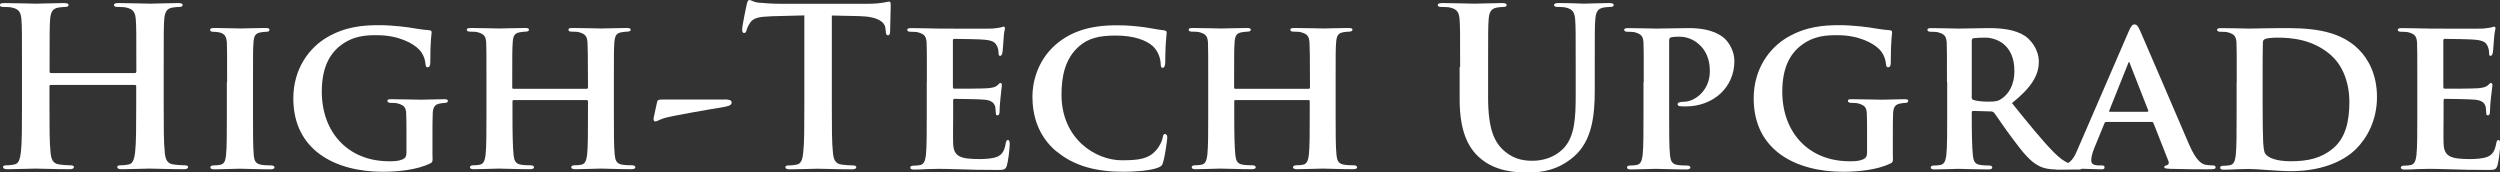
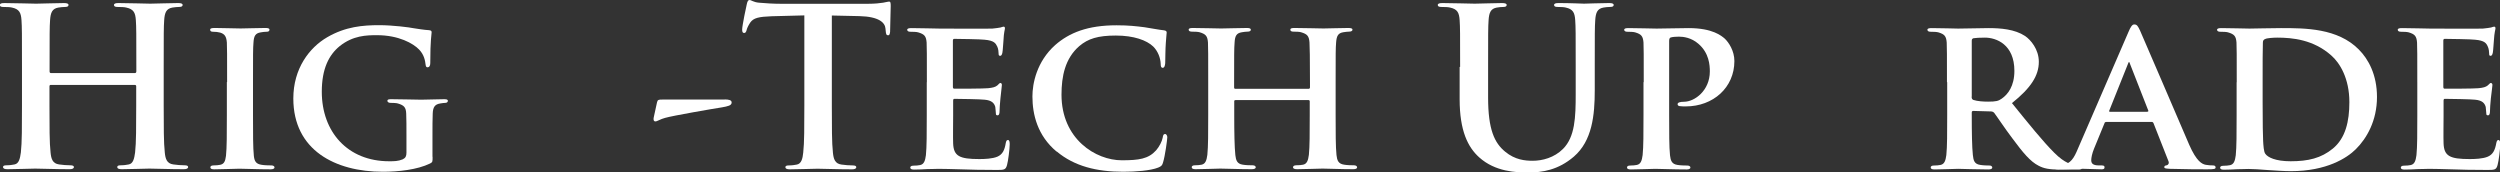
<svg xmlns="http://www.w3.org/2000/svg" id="b" data-name="圖層 2" viewBox="0 0 204.64 14.12">
  <rect x="0" y="0" width="204.64" height="14.12" fill="#333333" stroke="none" />
  <defs>
    <style>
      .d {
        fill: #fff;
        stroke-width: 0px;
      }
    </style>
  </defs>
  <g id="c" data-name="TXT">
    <g>
      <path class="d" d="m11.05,5.98c.05,0,.11-.04.11-.13v-.38c0-2.74,0-3.24-.04-3.82-.04-.61-.18-.9-.78-1.03-.14-.04-.45-.05-.7-.05-.2,0-.31-.04-.31-.16s.13-.16.38-.16c.97,0,2.11.05,2.59.05.43,0,1.57-.05,2.27-.05.25,0,.38.04.38.16s-.11.16-.32.16c-.14,0-.3.02-.52.05-.49.09-.63.4-.67,1.03-.04.58-.04,1.08-.04,3.82v3.17c0,1.66,0,3.08.09,3.85.05.5.16.9.7.97.25.04.65.07.92.07.2,0,.29.05.29.14,0,.13-.14.18-.36.18-1.17,0-2.3-.05-2.81-.05-.41,0-1.55.05-2.25.05-.25,0-.38-.05-.38-.18,0-.09.07-.14.29-.14.27,0,.49-.04.65-.07.36-.07.45-.47.52-.99.09-.76.09-2.18.09-3.83v-1.58c0-.07-.05-.11-.11-.11h-6.88c-.05,0-.11.02-.11.11v1.58c0,1.66,0,3.08.09,3.85.05.5.16.9.7.97.25.04.65.07.92.07.2,0,.29.05.29.14,0,.13-.14.18-.36.18-1.17,0-2.3-.05-2.81-.05-.41,0-1.55.05-2.27.05-.23,0-.36-.05-.36-.18,0-.09.07-.14.29-.14.27,0,.49-.04.65-.07.36-.07.45-.47.52-.99.09-.76.09-2.18.09-3.83v-3.17c0-2.74,0-3.24-.04-3.82-.04-.61-.18-.9-.77-1.03-.14-.04-.45-.05-.7-.05-.2,0-.3-.04-.3-.16s.12-.16.38-.16c.97,0,2.11.05,2.59.05.43,0,1.57-.05,2.27-.05.25,0,.38.04.38.16s-.11.16-.32.16c-.14,0-.31.02-.52.05-.49.09-.63.4-.67,1.03-.04.58-.04,1.08-.04,3.82v.38c0,.09.05.13.11.13h6.88Z" />
      <path class="d" d="m18.59,6.72c0-2.32,0-2.75-.02-3.24-.04-.52-.2-.7-.54-.81-.18-.05-.38-.07-.58-.07-.16,0-.25-.04-.25-.18,0-.09.12-.13.38-.13.59,0,1.67.04,2.12.04.4,0,1.42-.04,2.04-.04.2,0,.32.04.32.13,0,.14-.09.18-.25.18s-.29.02-.47.05c-.43.07-.56.29-.59.83-.04.49-.04.92-.04,3.24v2.7c0,1.48,0,2.7.07,3.35.05.41.16.65.63.72.22.04.58.05.81.05.18,0,.25.09.25.16,0,.11-.13.16-.31.16-1.04,0-2.12-.05-2.56-.05-.36,0-1.44.05-2.07.05-.2,0-.31-.05-.31-.16,0-.07.05-.16.25-.16.23,0,.41-.02.56-.05.32-.07.41-.29.47-.74.07-.63.07-1.85.07-3.33v-2.7Z" />
      <path class="d" d="m35.41,12.84c0,.41,0,.43-.2.54-1.06.52-2.63.68-3.87.68-3.89,0-7.33-1.76-7.33-6,0-2.45,1.31-4.16,2.77-5.01,1.51-.88,2.94-.99,4.27-.99,1.1,0,2.48.18,2.81.25.32.05.88.14,1.26.16.18.02.21.07.21.18,0,.18-.11.59-.11,2.52,0,.23-.09.34-.22.34-.11,0-.14-.07-.16-.2-.04-.34-.12-.83-.54-1.26-.47-.49-1.66-1.17-3.44-1.17-.86,0-1.96.02-3.06.9-.88.72-1.46,1.85-1.46,3.73,0,3.29,2.12,5.69,5.51,5.69.41,0,.74,0,1.12-.16.23-.11.3-.27.3-.54v-1.4c0-.76,0-1.33-.02-1.8-.02-.52-.18-.68-.68-.83-.13-.04-.4-.05-.61-.05-.14,0-.25-.07-.25-.16,0-.13.13-.14.34-.14.83,0,1.96.04,2.43.04.5,0,1.33-.04,1.86-.04.21,0,.32.02.32.14,0,.09-.09.16-.2.16-.12,0-.25.02-.43.05-.43.07-.59.29-.61.83-.02.47-.02,1.08-.02,1.84v1.69Z" />
-       <path class="d" d="m48.04,7.27s.09-.02.09-.11v-.32c0-2.32-.02-2.88-.04-3.37-.04-.52-.18-.68-.68-.83-.13-.04-.4-.05-.61-.05-.18,0-.27-.05-.27-.16s.11-.14.34-.14c.85,0,1.96.04,2.38.04.38,0,1.42-.04,2.04-.04.23,0,.34.04.34.14s-.11.16-.29.16c-.13,0-.27.02-.47.05-.41.07-.54.29-.58.83-.04.49-.04.92-.04,3.24v2.7c0,1.4,0,2.61.07,3.28.05.43.14.72.63.79.22.04.56.05.81.05.16,0,.25.09.25.16,0,.11-.13.16-.32.16-1.03,0-2.07-.05-2.5-.05-.36,0-1.48.05-2.09.05-.21,0-.34-.05-.34-.16,0-.07.07-.16.25-.16.25,0,.43-.02.58-.05.32-.07.41-.36.47-.81.07-.65.07-1.82.07-3.22v-1.17c0-.05-.05-.09-.09-.09h-5.98c-.05,0-.11.02-.11.09v1.17c0,1.4.02,2.57.09,3.24.05.43.14.72.61.79.22.04.58.05.81.05.18,0,.25.09.25.16,0,.11-.13.16-.32.16-1.03,0-2.12-.05-2.57-.05-.36,0-1.4.05-2.04.05-.2,0-.31-.05-.31-.16,0-.07.05-.16.25-.16.23,0,.41-.02.56-.05.32-.07.41-.36.47-.81.07-.65.07-1.85.07-3.26v-2.7c0-2.32,0-2.75-.02-3.24-.04-.52-.18-.68-.69-.83-.12-.04-.4-.05-.63-.05-.16,0-.27-.05-.27-.16s.13-.14.34-.14c.85,0,1.89.04,2.32.04.38,0,1.48-.04,2.11-.04.22,0,.32.04.32.14s-.09.16-.29.16c-.13,0-.27.02-.45.05-.43.07-.56.29-.59.83-.04.49-.04,1.04-.04,3.37v.32c0,.09.05.11.11.11h5.98Z" />
      <path class="d" d="m59.31,8.14c.32,0,.58.04.58.25,0,.25-.31.31-.81.4-.72.11-4.02.68-4.64.86-.36.09-.65.29-.79.29s-.18-.14-.14-.32l.27-1.24c.05-.22.13-.23.43-.23h5.11Z" />
      <path class="d" d="m65.84,1.26l-2.68.07c-1.04.04-1.48.13-1.75.52-.18.27-.27.49-.3.63-.04.14-.09.22-.2.22-.12,0-.16-.09-.16-.29,0-.29.34-1.93.38-2.07.05-.23.11-.34.22-.34.14,0,.32.18.77.22.52.05,1.21.09,1.8.09h7.13c.58,0,.97-.05,1.24-.09.27-.05.41-.09.48-.09.13,0,.14.11.14.38,0,.38-.05,1.62-.05,2.09-.02.18-.05.29-.16.29-.14,0-.18-.09-.2-.36l-.02-.2c-.04-.47-.52-.97-2.12-1.01l-2.27-.05v7.38c0,1.66,0,3.08.09,3.85.05.5.16.9.7.97.25.04.65.07.92.07.2,0,.29.05.29.14,0,.13-.14.18-.34.18-1.19,0-2.32-.05-2.83-.05-.41,0-1.55.05-2.27.05-.23,0-.36-.05-.36-.18,0-.09.07-.14.29-.14.27,0,.49-.04.65-.07.36-.07.47-.47.52-.99.09-.76.09-2.18.09-3.83V1.26Z" />
      <path class="d" d="m75.87,6.72c0-2.32,0-2.75-.02-3.24-.04-.52-.18-.68-.69-.83-.12-.04-.4-.05-.63-.05-.16,0-.27-.05-.27-.16s.13-.14.36-.14c.83,0,1.84.04,2.29.04.51,0,4.02.02,4.32,0,.29-.02.54-.07.67-.09.09-.02.18-.07.25-.07.09,0,.11.07.11.14,0,.11-.09.29-.12.99-.02.16-.05.83-.09,1.01-.02.07-.05.25-.18.25-.11,0-.13-.07-.13-.2,0-.11-.02-.38-.11-.56-.13-.27-.25-.49-1.04-.56-.27-.04-2.16-.07-2.48-.07-.07,0-.11.05-.11.14v3.78c0,.09.02.16.11.16.36,0,2.41,0,2.77-.04.38-.04.59-.09.76-.23.12-.11.18-.2.25-.2s.12.07.12.16-.04.34-.12,1.12c-.04.31-.07.92-.07,1.03,0,.13-.02.34-.16.34-.11,0-.14-.05-.14-.13-.02-.16-.02-.36-.05-.56-.09-.31-.29-.54-.88-.59-.29-.04-2.09-.07-2.48-.07-.07,0-.09.07-.09.16v1.22c0,.52-.02,1.82,0,2.27.04,1.04.52,1.28,2.14,1.28.41,0,1.08-.02,1.49-.2.4-.18.58-.5.68-1.13.04-.16.07-.23.18-.23.13,0,.14.2.14.36,0,.34-.13,1.39-.22,1.69-.11.4-.25.4-.85.4-1.19,0-2.14-.02-2.92-.05-.78-.02-1.37-.04-1.84-.04-.18,0-.52.02-.9.02-.38.02-.77.04-1.1.04-.2,0-.31-.05-.31-.16,0-.07.05-.16.25-.16.23,0,.41-.02.56-.05.32-.07.41-.36.47-.81.07-.65.07-1.85.07-3.26v-2.7Z" />
      <path class="d" d="m86.49,12.41c-1.57-1.31-1.98-3.04-1.98-4.52,0-1.04.34-2.84,1.86-4.2,1.15-1.01,2.66-1.62,5.02-1.62.99,0,1.58.07,2.3.16.59.09,1.12.2,1.58.25.18.02.23.09.23.18,0,.13-.04.31-.07.85-.04.5-.04,1.35-.05,1.66-.02.22-.07.38-.21.38-.13,0-.16-.13-.16-.32-.02-.49-.22-1.03-.61-1.42-.54-.52-1.6-.9-3.06-.9s-2.27.25-2.99.86c-1.17,1.01-1.46,2.48-1.46,3.98,0,3.64,2.81,5.37,4.93,5.37,1.4,0,2.18-.11,2.81-.81.27-.31.49-.74.54-1.03.04-.23.07-.31.2-.31.11,0,.18.14.18.27,0,.18-.18,1.51-.34,2.03-.07.27-.14.34-.41.45-.63.25-1.84.34-2.86.34-2.16,0-4-.45-5.44-1.66Z" />
      <path class="d" d="m107.14,7.27s.09-.02.09-.11v-.32c0-2.32-.02-2.88-.04-3.37-.04-.52-.18-.68-.69-.83-.12-.04-.39-.05-.61-.05-.18,0-.27-.05-.27-.16s.11-.14.34-.14c.85,0,1.96.04,2.38.04.38,0,1.42-.04,2.03-.04.23,0,.34.04.34.14s-.11.16-.29.16c-.12,0-.27.02-.47.05-.41.07-.54.29-.58.83-.04.49-.04.92-.04,3.24v2.7c0,1.4,0,2.61.07,3.28.05.43.14.72.63.79.22.04.56.05.81.05.16,0,.25.09.25.16,0,.11-.12.16-.32.16-1.03,0-2.07-.05-2.5-.05-.36,0-1.48.05-2.09.05-.22,0-.34-.05-.34-.16,0-.07.07-.16.25-.16.25,0,.43-.02.58-.05.32-.07.41-.36.47-.81.07-.65.07-1.82.07-3.22v-1.17c0-.05-.05-.09-.09-.09h-5.98c-.05,0-.11.02-.11.09v1.17c0,1.4.02,2.57.09,3.24.05.43.14.72.61.79.21.04.58.05.81.05.18,0,.25.09.25.16,0,.11-.13.16-.32.16-1.03,0-2.12-.05-2.58-.05-.36,0-1.4.05-2.03.05-.2,0-.31-.05-.31-.16,0-.07.05-.16.25-.16.23,0,.41-.02.56-.05.32-.07.41-.36.47-.81.07-.65.07-1.85.07-3.26v-2.7c0-2.32,0-2.75-.02-3.24-.04-.52-.18-.68-.68-.83-.13-.04-.4-.05-.63-.05-.16,0-.27-.05-.27-.16s.12-.14.34-.14c.85,0,1.89.04,2.32.04.38,0,1.48-.04,2.11-.04.21,0,.32.04.32.14s-.09.16-.29.16c-.12,0-.27.02-.45.05-.43.07-.56.29-.59.83-.04.49-.04,1.04-.04,3.37v.32c0,.09.05.11.11.11h5.98Z" />
      <path class="d" d="m119.52,5.47c0-2.74,0-3.24-.04-3.82-.04-.61-.18-.9-.78-1.03-.14-.04-.45-.05-.7-.05-.2,0-.31-.04-.31-.16s.13-.16.4-.16c.96,0,2.09.05,2.63.05.43,0,1.57-.05,2.21-.05.27,0,.4.04.4.16s-.11.16-.29.16c-.2,0-.31.02-.52.05-.49.09-.63.4-.67,1.03-.04.58-.04,1.08-.04,3.82v2.52c0,2.61.52,3.71,1.4,4.43.81.67,1.64.74,2.25.74.79,0,1.76-.25,2.48-.97.99-.99,1.04-2.61,1.04-4.47v-2.25c0-2.74,0-3.24-.04-3.82-.04-.61-.18-.9-.77-1.03-.14-.04-.45-.05-.65-.05s-.31-.04-.31-.16.13-.16.38-.16c.92,0,2.05.05,2.07.05.21,0,1.35-.05,2.05-.05.25,0,.38.04.38.16s-.11.16-.32.16c-.2,0-.3.02-.52.05-.49.09-.63.4-.67,1.03-.04.58-.04,1.08-.04,3.82v1.93c0,2-.2,4.12-1.71,5.42-1.28,1.1-2.58,1.3-3.75,1.3-.95,0-2.68-.05-4-1.24-.92-.83-1.6-2.16-1.6-4.77v-2.63Z" />
      <path class="d" d="m134.55,6.72c0-2.32,0-2.75-.02-3.24-.04-.52-.18-.68-.68-.83-.13-.04-.4-.05-.63-.05-.16,0-.27-.05-.27-.16s.12-.14.36-.14c.83,0,1.84.04,2.29.04.65,0,1.91-.04,2.63-.04,1.98,0,2.7.65,2.95.86.34.32.79,1.01.79,1.84,0,2.16-1.73,3.71-3.98,3.71-.07,0-.4,0-.47-.02-.09,0-.2-.05-.2-.16,0-.13.18-.2.52-.2.88,0,2.12-.92,2.12-2.48,0-.5-.05-1.51-.94-2.27-.58-.5-1.22-.58-1.59-.58-.23,0-.54.02-.68.07-.09.04-.12.13-.12.29v6.07c0,1.4,0,2.61.07,3.28.05.43.14.72.61.79.23.04.58.05.81.05.18,0,.25.09.25.16,0,.11-.13.16-.29.16-1.06,0-2.18-.05-2.59-.05-.36,0-1.37.05-2,.05-.2,0-.31-.05-.31-.16,0-.07.05-.16.25-.16.23,0,.41-.02.56-.05.32-.07.41-.36.47-.81.07-.65.07-1.85.07-3.26v-2.7Z" />
-       <path class="d" d="m154.95,12.84c0,.41,0,.43-.2.54-1.06.52-2.63.68-3.87.68-3.89,0-7.33-1.76-7.33-6,0-2.45,1.31-4.16,2.77-5.01,1.51-.88,2.94-.99,4.27-.99,1.1,0,2.48.18,2.81.25.32.05.88.14,1.26.16.18.02.22.07.22.18,0,.18-.11.59-.11,2.52,0,.23-.09.34-.22.34-.11,0-.14-.07-.16-.2-.04-.34-.13-.83-.54-1.26-.47-.49-1.66-1.17-3.44-1.17-.87,0-1.96.02-3.06.9-.88.72-1.46,1.85-1.46,3.73,0,3.29,2.12,5.69,5.51,5.69.41,0,.74,0,1.12-.16.23-.11.31-.27.31-.54v-1.4c0-.76,0-1.33-.02-1.8-.02-.52-.18-.68-.69-.83-.12-.04-.39-.05-.61-.05-.14,0-.25-.07-.25-.16,0-.13.12-.14.34-.14.83,0,1.96.04,2.43.04.5,0,1.33-.04,1.85-.04.22,0,.32.02.32.14,0,.09-.09.16-.2.16-.13,0-.25.02-.43.05-.43.07-.59.29-.61.83-.02.47-.02,1.08-.02,1.84v1.69Z" />
      <path class="d" d="m159.37,6.72c0-2.32,0-2.75-.02-3.24-.04-.52-.18-.68-.68-.83-.13-.04-.4-.05-.63-.05-.16,0-.27-.05-.27-.16s.12-.14.36-.14c.83,0,1.84.04,2.16.04.54,0,1.98-.04,2.47-.04,1.01,0,2.16.09,3.01.65.45.31,1.12,1.08,1.12,2.11,0,1.13-.65,2.14-2.2,3.38,1.4,1.73,2.52,3.12,3.47,4.07.88.88,1.44.95,1.69,1.01.16.04.25.04.38.04s.2.09.2.16c0,.13-.11.16-.31.16h-1.51c-.88,0-1.31-.09-1.73-.31-.68-.34-1.28-1.06-2.16-2.25-.63-.83-1.3-1.85-1.49-2.09-.09-.09-.18-.11-.29-.11l-1.42-.04c-.07,0-.12.04-.12.13v.22c0,1.42.02,2.61.09,3.26.05.45.12.74.61.81.23.04.58.05.78.05.12,0,.2.09.2.16,0,.11-.12.16-.32.16-.92,0-2.23-.05-2.47-.05-.31,0-1.31.05-1.94.05-.2,0-.31-.05-.31-.16,0-.07.05-.16.25-.16.23,0,.41-.02.56-.05.32-.07.41-.36.47-.81.07-.65.07-1.85.07-3.26v-2.7Zm2.02,1.19c0,.16.04.22.14.27.34.11.81.14,1.21.14.63,0,.85-.05,1.12-.25.49-.34,1.03-1.01,1.03-2.27,0-2.16-1.48-2.72-2.41-2.72-.4,0-.78.02-.94.05-.11.04-.14.09-.14.22v4.56Z" />
      <path class="d" d="m172.4,9.99c-.09,0-.11.02-.14.11l-.85,2.07c-.16.38-.23.76-.23.94,0,.27.14.43.63.43h.23c.2,0,.23.07.23.16,0,.13-.09.16-.25.16-.52,0-1.26-.05-1.76-.05-.16,0-1.01.05-1.84.05-.2,0-.29-.04-.29-.16,0-.09.05-.16.18-.16.14,0,.32-.02.47-.02.72-.11.99-.58,1.31-1.35l4.14-9.56c.18-.43.31-.61.47-.61.23,0,.3.14.47.49.38.85,3.03,7.04,4.03,9.36.61,1.39,1.06,1.58,1.35,1.64.23.04.41.05.59.05.14,0,.22.05.22.16,0,.13-.09.16-.69.16-.56,0-1.71,0-3.04-.04-.29-.02-.47-.02-.47-.13,0-.09.04-.14.2-.16.11-.02.22-.16.14-.34l-1.22-3.1c-.04-.09-.09-.11-.16-.11h-3.73Zm3.38-.85c.07,0,.09-.04.07-.09l-1.5-3.83c-.02-.05-.04-.14-.07-.14-.05,0-.07.09-.09.14l-1.53,3.82c-.04.07,0,.11.05.11h3.06Z" />
      <path class="d" d="m183.09,6.72c0-2.32,0-2.75-.02-3.24-.04-.52-.18-.68-.69-.83-.12-.04-.4-.05-.63-.05-.16,0-.27-.05-.27-.16s.13-.14.36-.14c.83,0,1.84.04,2.29.04.49,0,1.62-.04,2.58-.04,1.98,0,4.64,0,6.37,1.75.79.79,1.49,2.07,1.49,3.89,0,1.93-.83,3.38-1.73,4.27-.72.72-2.39,1.8-5.31,1.8-.58,0-1.26-.05-1.89-.09-.63-.05-1.21-.09-1.6-.09-.18,0-.52.02-.9.02-.38.02-.77.04-1.1.04-.2,0-.31-.05-.31-.16,0-.07.05-.16.25-.16.23,0,.41-.02.56-.05.32-.07.41-.36.47-.81.07-.65.07-1.85.07-3.26v-2.7Zm2.12,1.69c0,1.62.02,2.79.04,3.1.02.38.05.92.18,1.08.2.29.83.61,2.07.61,1.44,0,2.5-.25,3.46-1.04,1.03-.85,1.35-2.21,1.35-3.8,0-1.94-.78-3.21-1.48-3.82-1.46-1.3-3.19-1.46-4.43-1.46-.32,0-.85.04-.97.11-.14.05-.2.13-.2.31-.02.52-.02,1.78-.02,2.99v1.93Z" />
      <path class="d" d="m197.87,6.72c0-2.32,0-2.75-.02-3.24-.04-.52-.18-.68-.68-.83-.13-.04-.4-.05-.63-.05-.16,0-.27-.05-.27-.16s.12-.14.36-.14c.83,0,1.84.04,2.29.04.5,0,4.02.02,4.32,0,.29-.02.54-.07.67-.09.09-.02.18-.07.25-.07.09,0,.11.07.11.14,0,.11-.09.29-.13.99-.02.16-.05.83-.09,1.01-.02.07-.05.25-.18.25-.11,0-.12-.07-.12-.2,0-.11-.02-.38-.11-.56-.12-.27-.25-.49-1.04-.56-.27-.04-2.16-.07-2.49-.07-.07,0-.11.05-.11.14v3.78c0,.09.02.16.11.16.36,0,2.41,0,2.77-.04.38-.04.59-.09.76-.23.13-.11.18-.2.25-.2s.13.07.13.16-.04.34-.13,1.12c-.04.31-.07.92-.07,1.03,0,.13-.02.34-.16.34-.11,0-.14-.05-.14-.13-.02-.16-.02-.36-.05-.56-.09-.31-.29-.54-.88-.59-.29-.04-2.09-.07-2.48-.07-.07,0-.09.07-.09.16v1.22c0,.52-.02,1.82,0,2.27.04,1.04.52,1.28,2.14,1.28.41,0,1.08-.02,1.49-.2.4-.18.58-.5.69-1.13.04-.16.07-.23.18-.23.12,0,.14.2.14.36,0,.34-.13,1.39-.22,1.69-.11.4-.25.4-.85.4-1.19,0-2.14-.02-2.92-.05-.77-.02-1.37-.04-1.84-.04-.18,0-.52.02-.9.02-.38.02-.77.04-1.1.04-.2,0-.31-.05-.31-.16,0-.07.05-.16.25-.16.23,0,.41-.02.56-.05.32-.07.41-.36.47-.81.07-.65.07-1.85.07-3.26v-2.7Z" />
    </g>
  </g>
</svg>